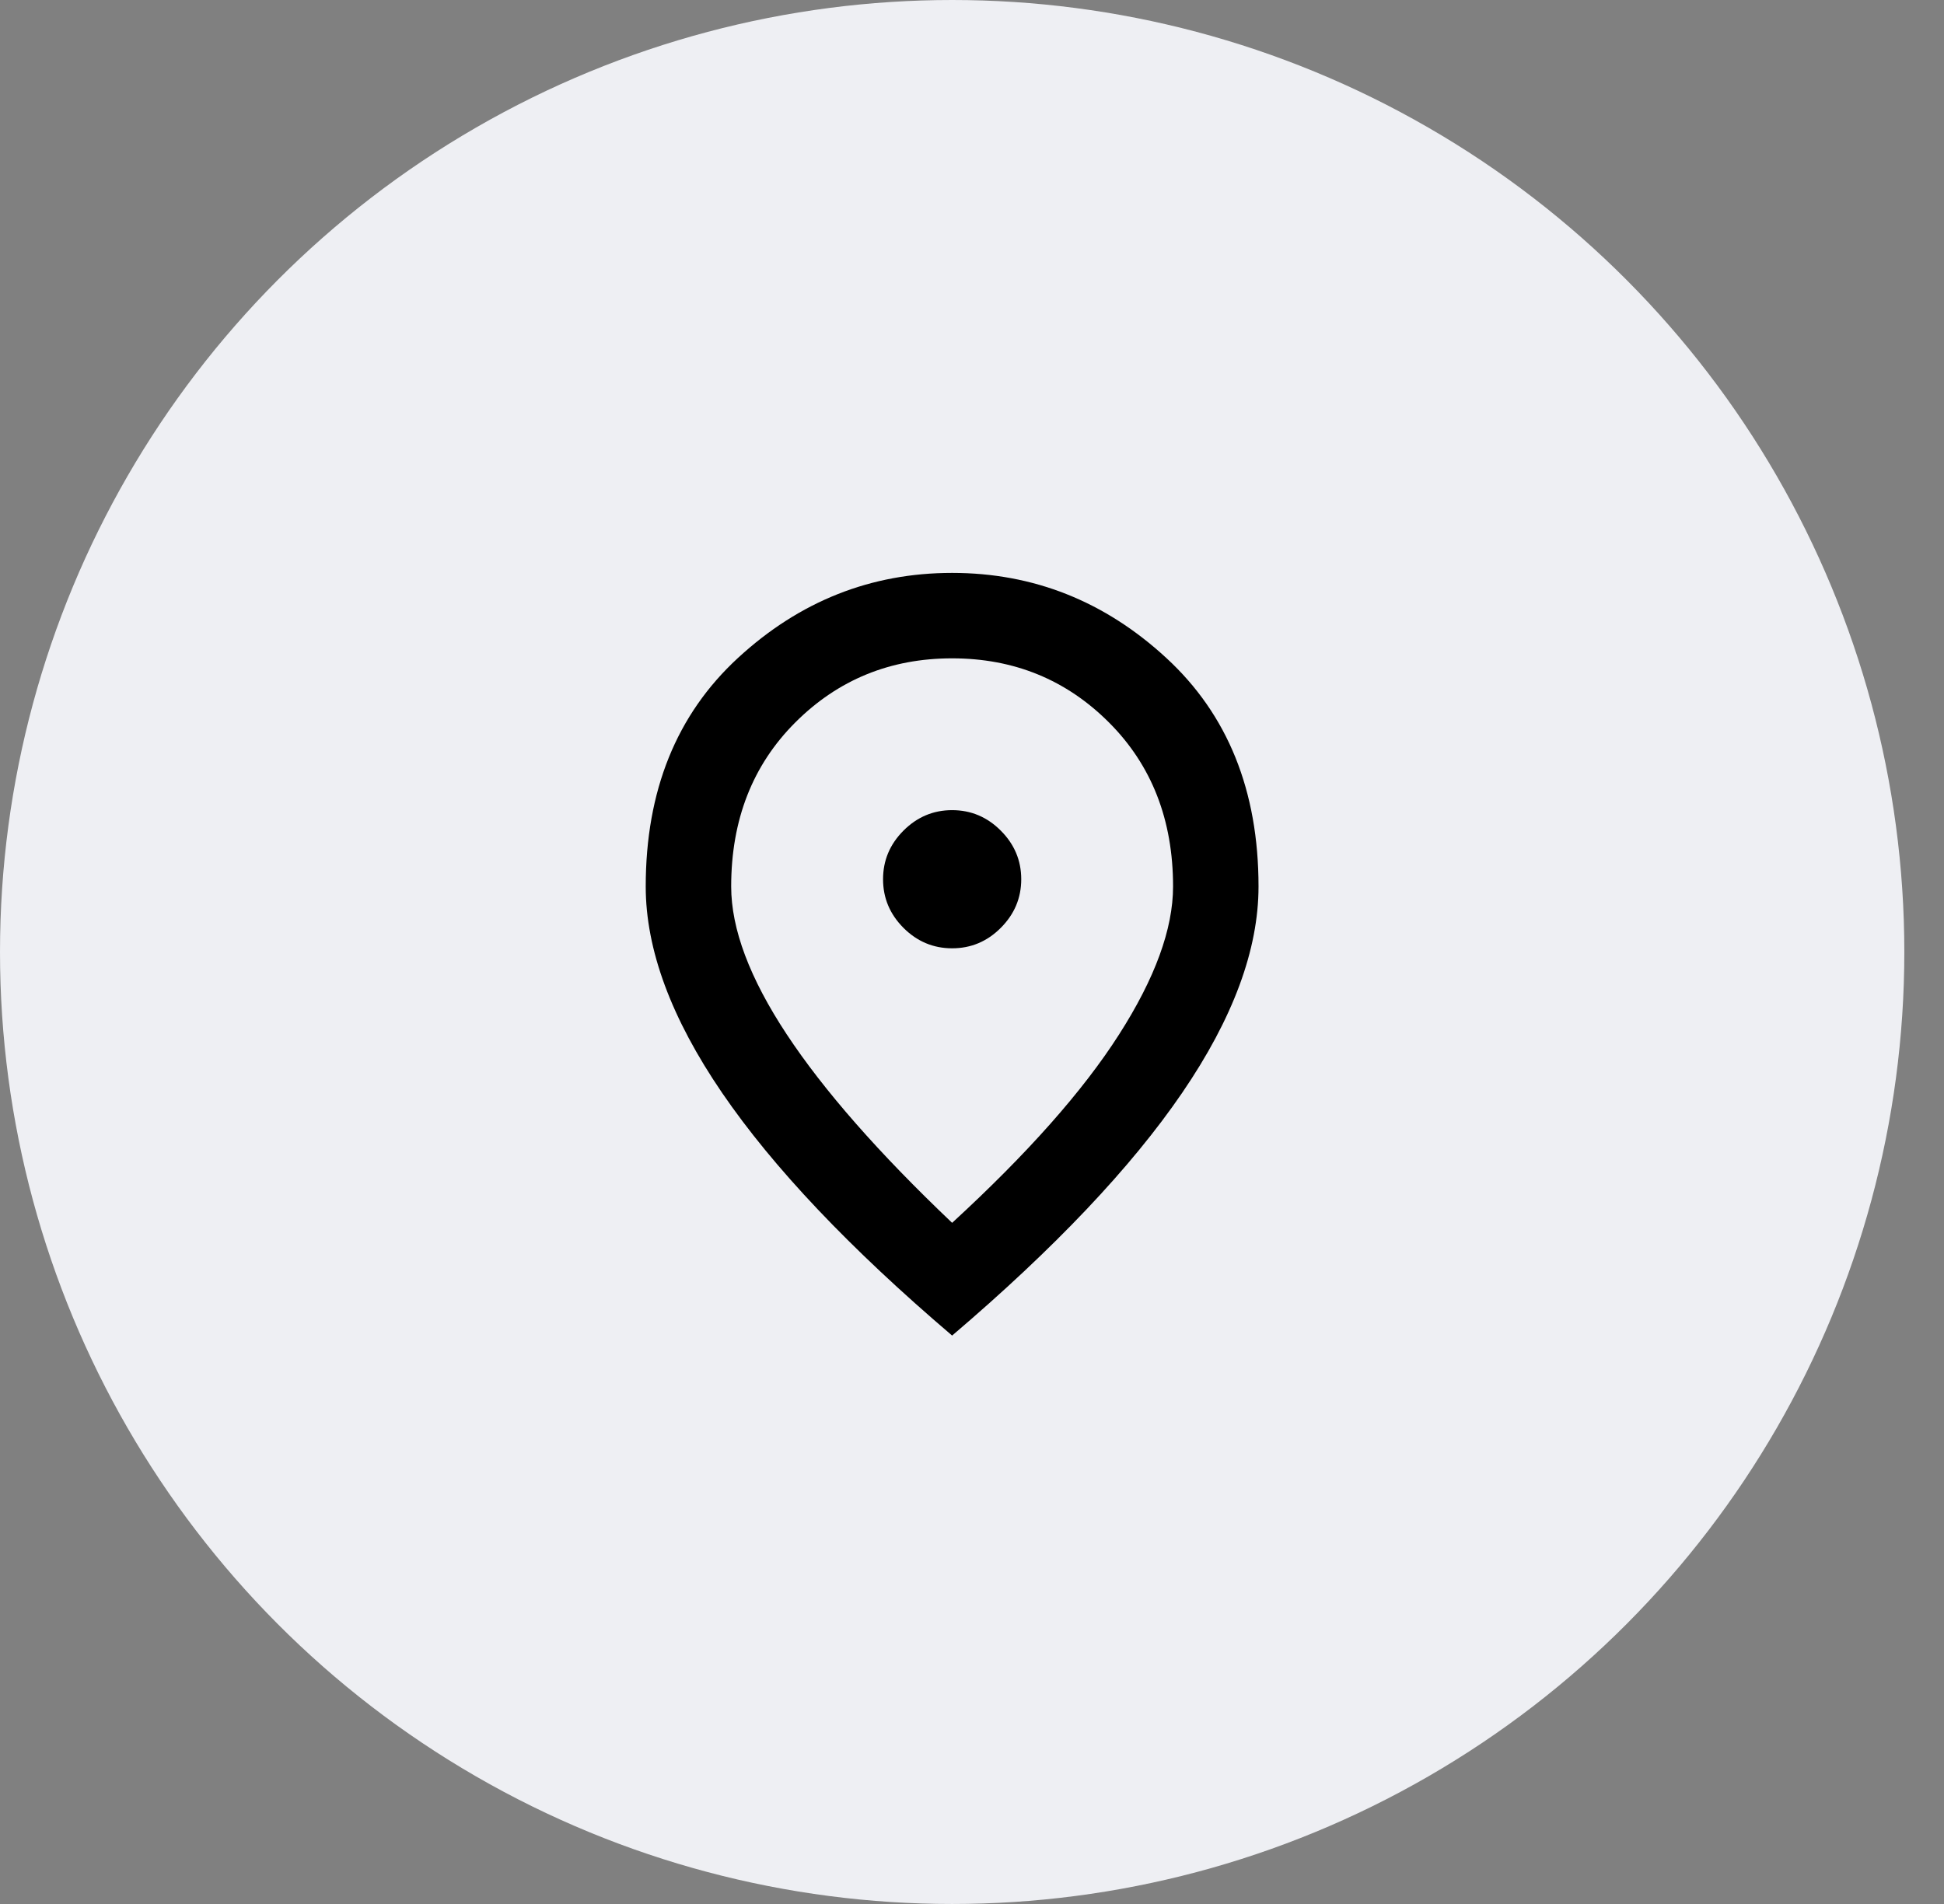
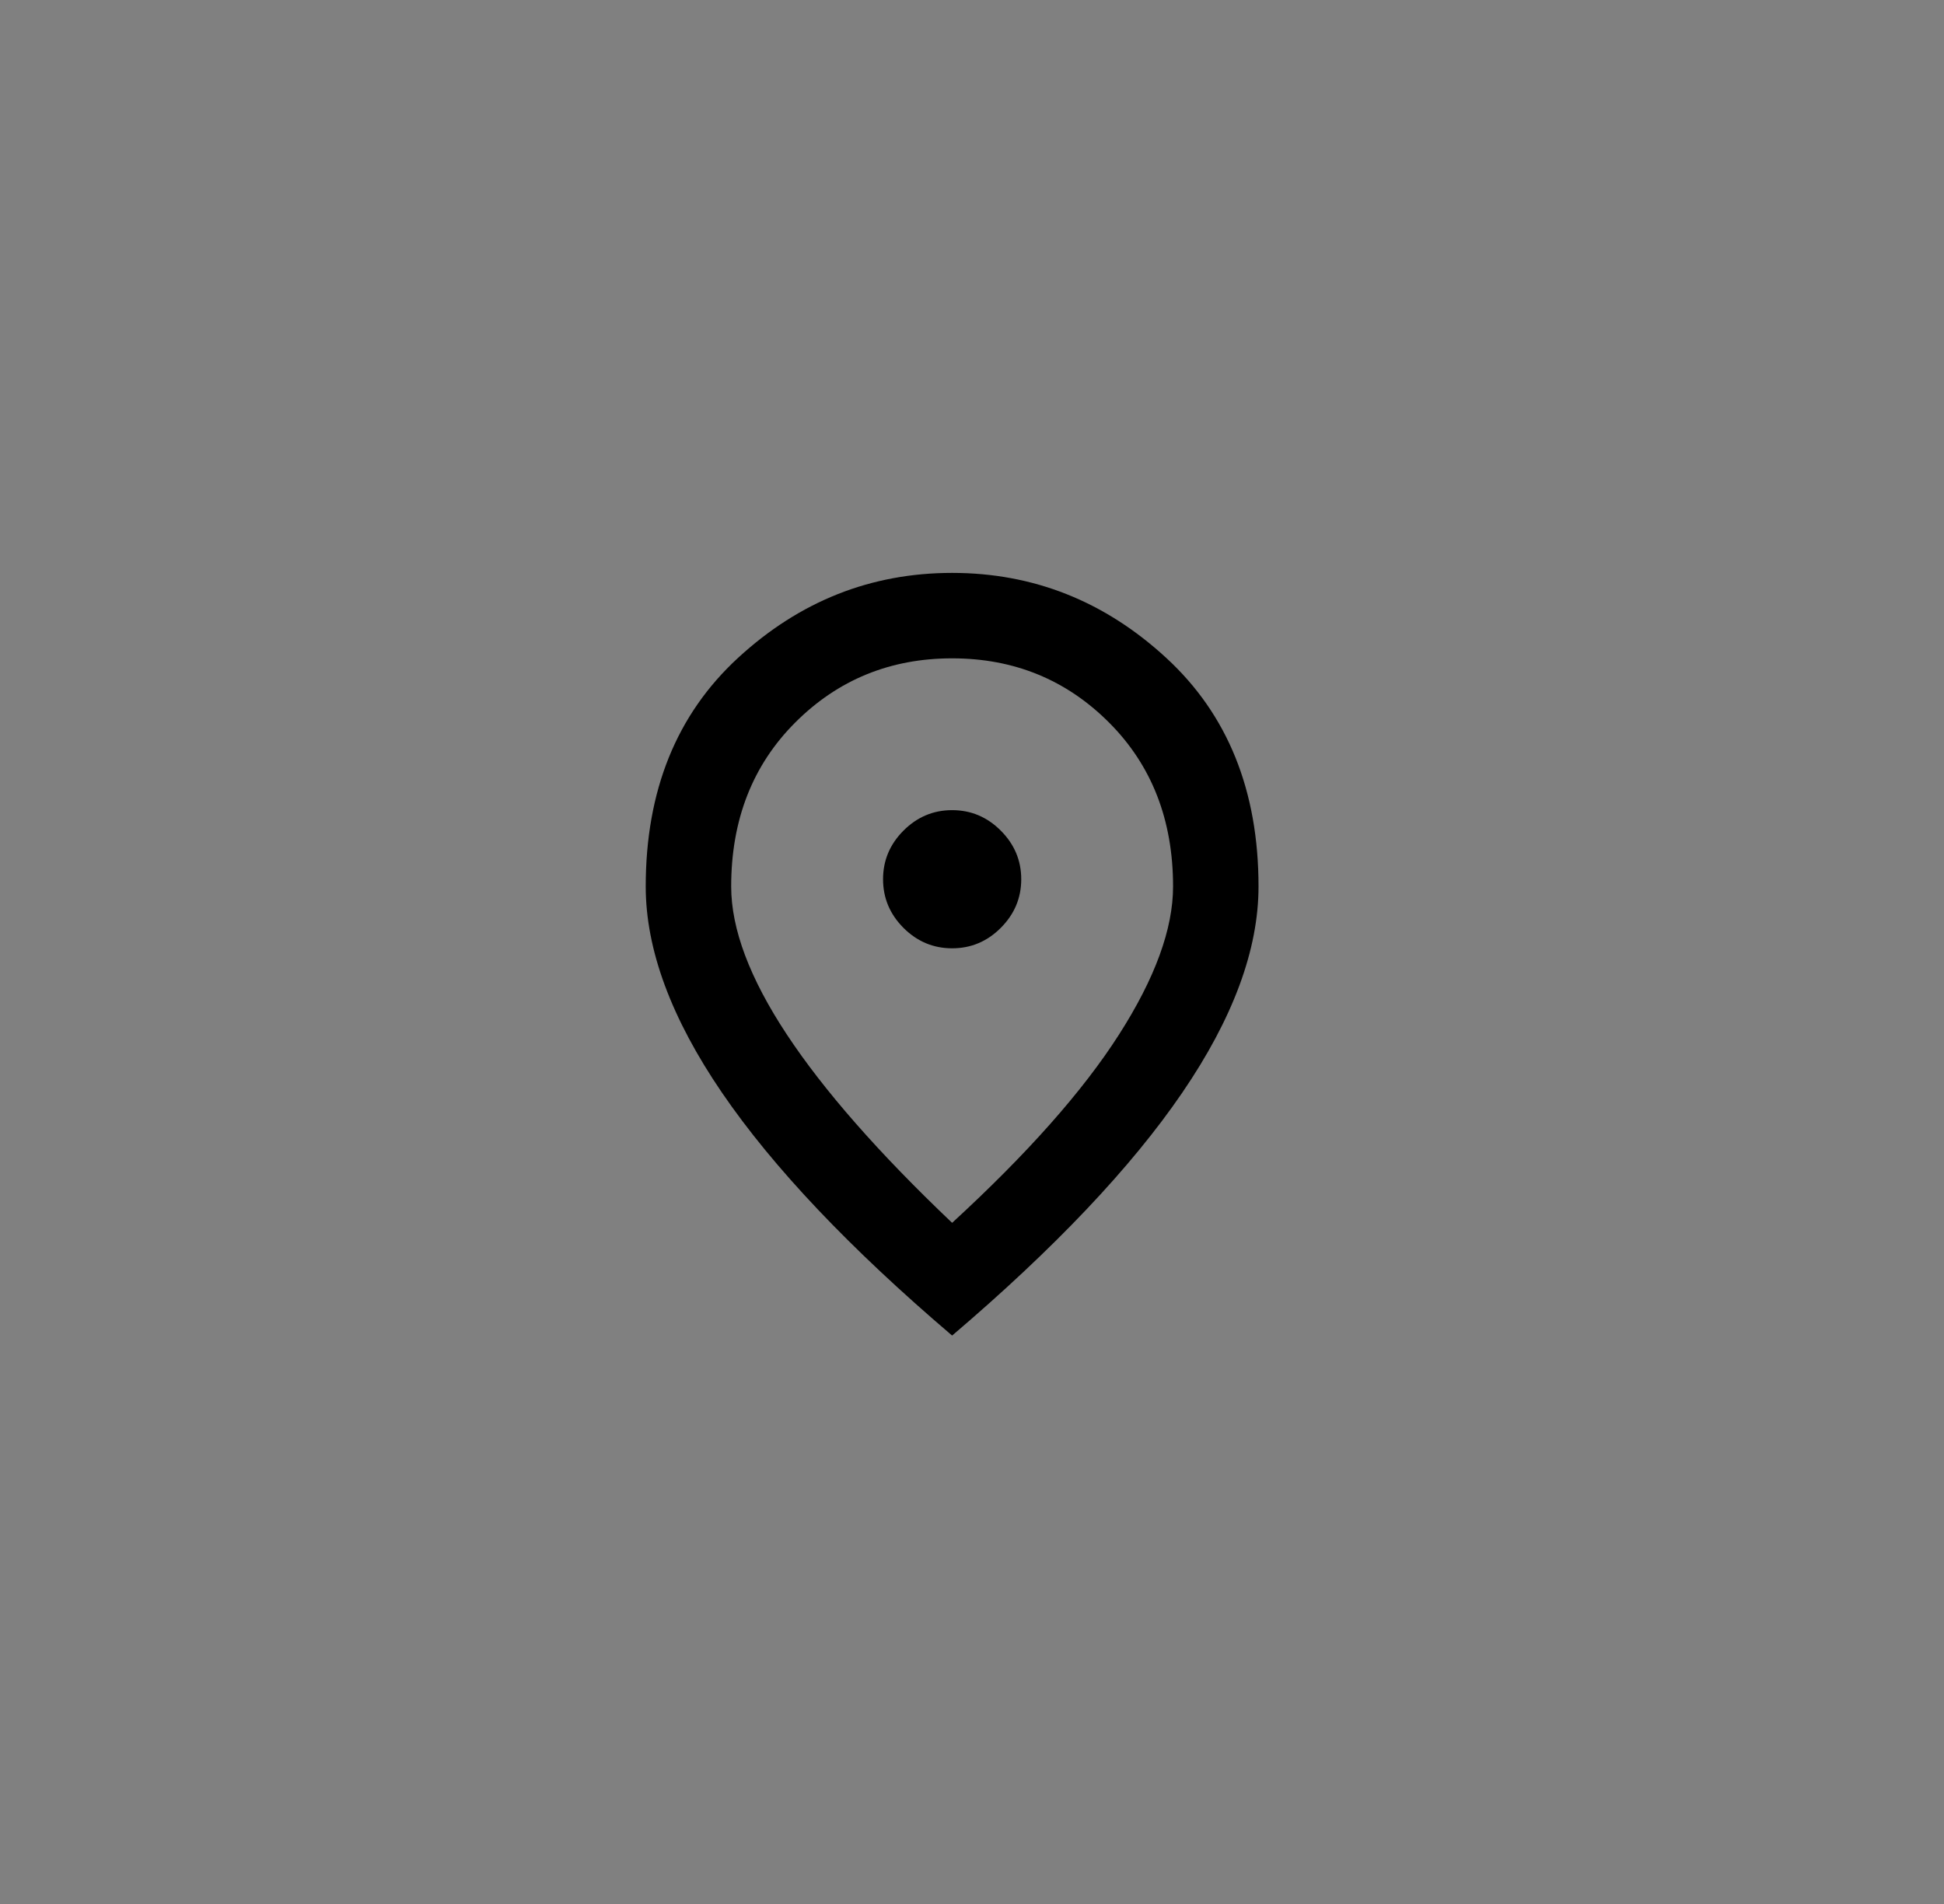
<svg xmlns="http://www.w3.org/2000/svg" width="49" height="48" viewBox="0 0 49 48" fill="none">
  <rect x="0" y="0" width="49" height="48" fill="#808080" stroke="none" />
-   <circle cx="24" cy="24" r="24" fill="#EEEFF3" />
  <path d="M23.999 23.907C24.473 23.907 24.882 23.736 25.225 23.392C25.569 23.048 25.741 22.639 25.741 22.166C25.741 21.692 25.569 21.284 25.225 20.94C24.882 20.596 24.473 20.424 23.999 20.424C23.526 20.424 23.117 20.596 22.773 20.94C22.43 21.284 22.258 21.692 22.258 22.166C22.258 22.639 22.43 23.048 22.773 23.392C23.117 23.736 23.526 23.907 23.999 23.907ZM23.999 30.828C25.894 29.087 27.296 27.505 28.204 26.084C29.113 24.664 29.568 23.419 29.568 22.349C29.568 20.669 29.029 19.29 27.952 18.213C26.875 17.136 25.558 16.597 23.999 16.597C22.441 16.597 21.123 17.136 20.046 18.213C18.969 19.29 18.43 20.669 18.43 22.349C18.43 23.419 18.896 24.66 19.828 26.073C20.76 27.486 22.151 29.071 23.999 30.828ZM23.999 33.67C21.417 31.47 19.485 29.43 18.201 27.551C16.918 25.672 16.276 23.938 16.276 22.349C16.276 19.935 17.052 18.014 18.602 16.586C20.153 15.157 21.952 14.443 23.999 14.443C26.047 14.443 27.846 15.157 29.396 16.586C30.947 18.014 31.722 19.935 31.722 22.349C31.722 23.938 31.081 25.672 29.797 27.551C28.514 29.43 26.581 31.47 23.999 33.67Z" fill="black" />
</svg>